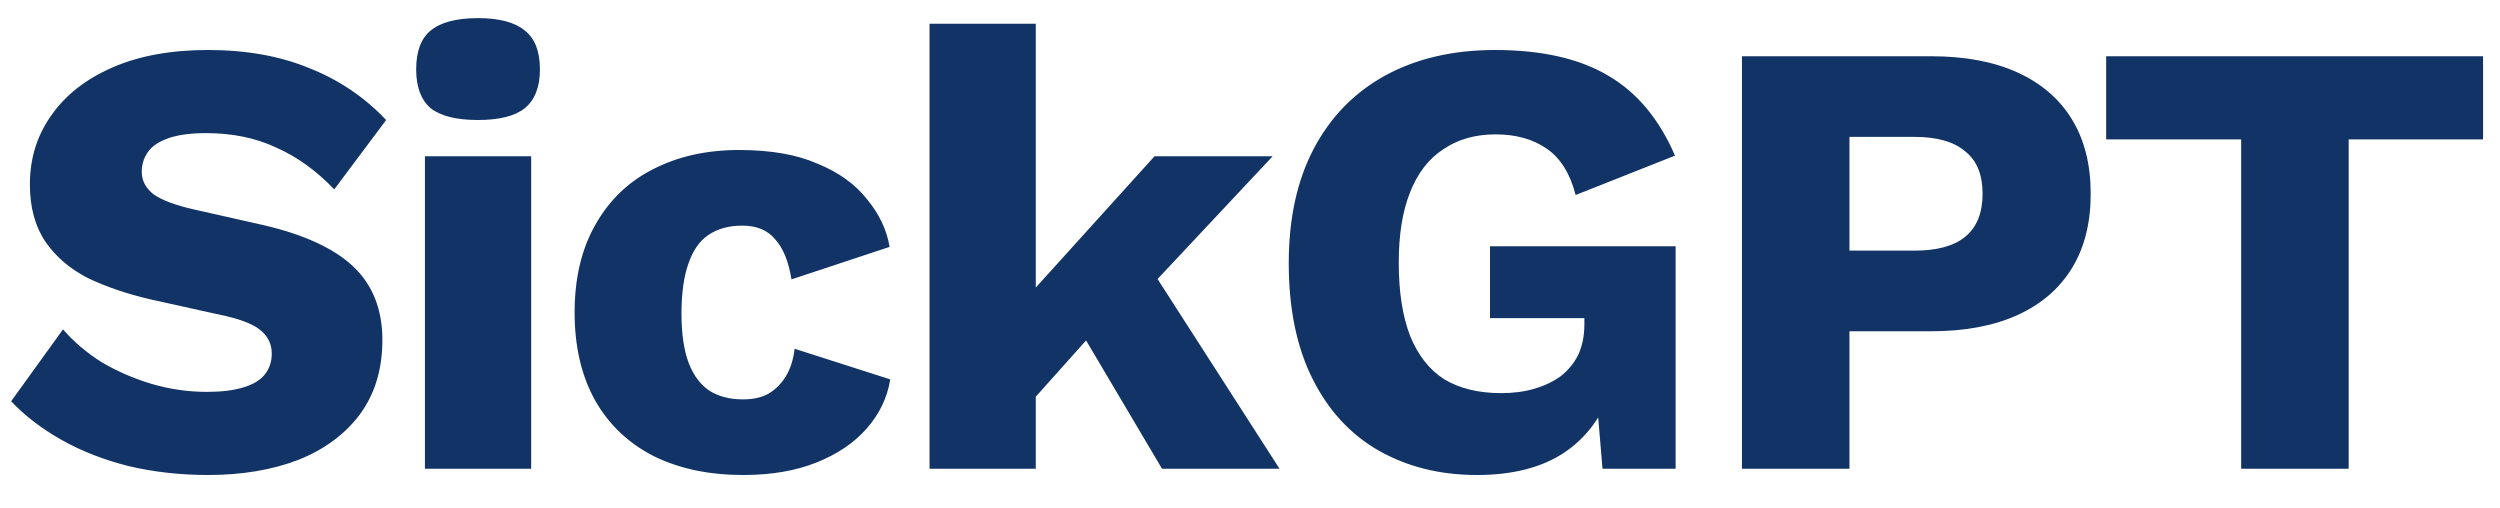
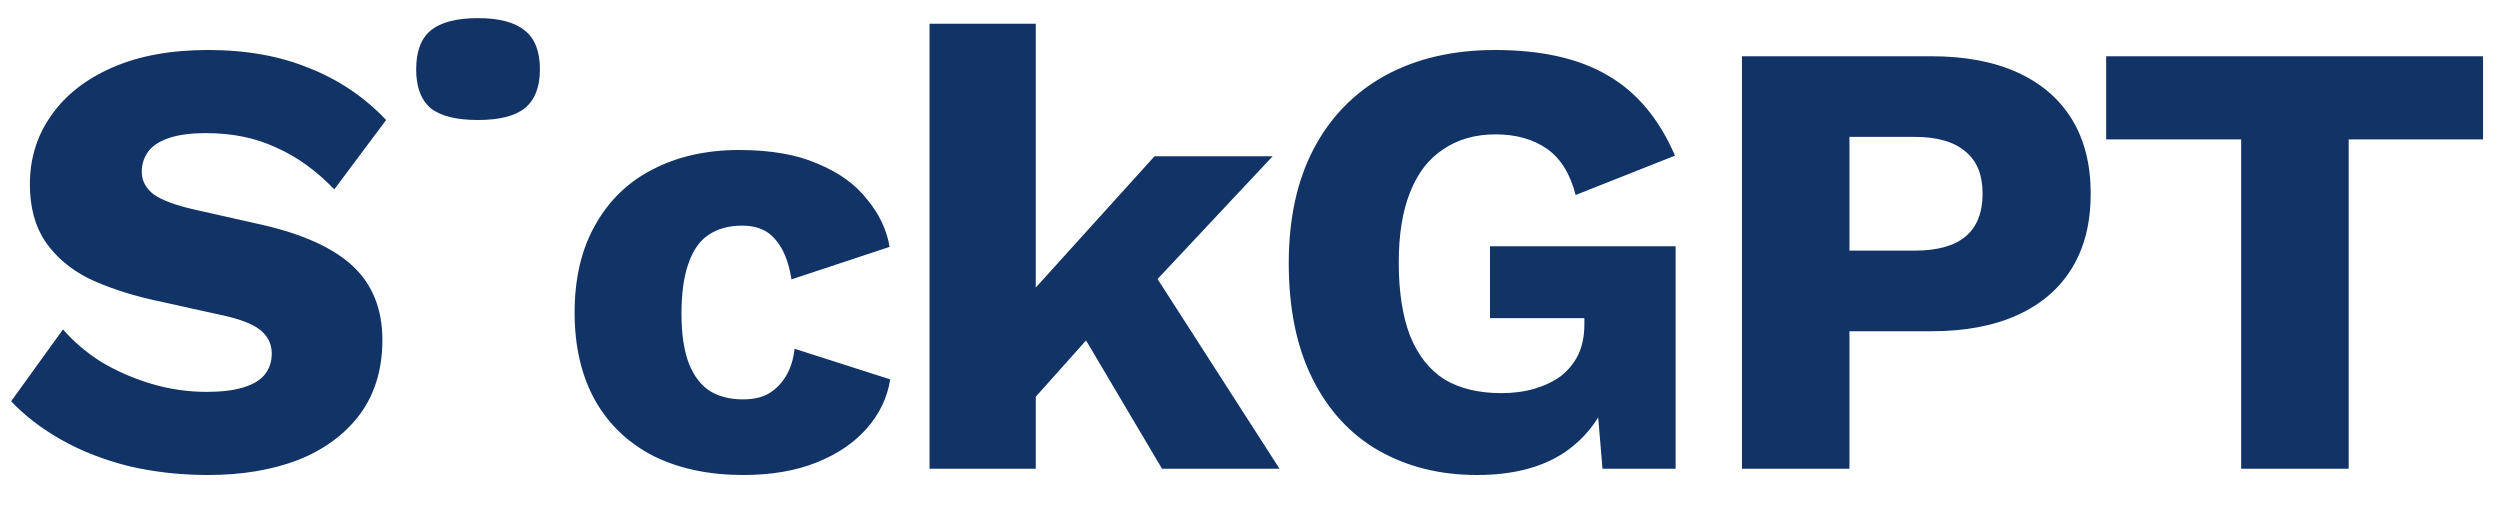
<svg xmlns="http://www.w3.org/2000/svg" width="64" height="13" viewBox="0 0 64 13" fill="none">
-   <path d="M5.325 1.28C6.306 1.28 7.17 1.435 7.917 1.744C8.674 2.043 9.33 2.485 9.885 3.072L8.557 4.848C8.098 4.368 7.602 4.011 7.069 3.776C6.546 3.531 5.949 3.408 5.277 3.408C4.882 3.408 4.562 3.451 4.317 3.536C4.071 3.621 3.895 3.739 3.789 3.888C3.682 4.037 3.629 4.208 3.629 4.4C3.629 4.624 3.73 4.816 3.933 4.976C4.146 5.125 4.487 5.253 4.957 5.36L6.733 5.76C7.789 6.005 8.562 6.363 9.053 6.832C9.543 7.301 9.789 7.925 9.789 8.704C9.789 9.451 9.597 10.085 9.213 10.608C8.829 11.12 8.301 11.509 7.629 11.776C6.957 12.032 6.189 12.16 5.325 12.16C4.621 12.16 3.949 12.085 3.309 11.936C2.669 11.776 2.093 11.552 1.581 11.264C1.069 10.976 0.637 10.645 0.285 10.272L1.613 8.432C1.879 8.741 2.205 9.019 2.589 9.264C2.983 9.499 3.41 9.685 3.869 9.824C4.338 9.963 4.813 10.032 5.293 10.032C5.666 10.032 5.975 9.995 6.221 9.92C6.477 9.845 6.663 9.733 6.781 9.584C6.898 9.435 6.957 9.259 6.957 9.056C6.957 8.832 6.877 8.645 6.717 8.496C6.557 8.336 6.253 8.203 5.805 8.096L3.853 7.664C3.255 7.525 2.722 7.344 2.253 7.12C1.794 6.885 1.431 6.576 1.165 6.192C0.898 5.797 0.765 5.307 0.765 4.72C0.765 4.059 0.946 3.472 1.309 2.96C1.671 2.437 2.194 2.027 2.877 1.728C3.559 1.429 4.375 1.28 5.325 1.28ZM12.238 3.072C11.683 3.072 11.278 2.971 11.022 2.768C10.777 2.555 10.654 2.224 10.654 1.776C10.654 1.317 10.777 0.987 11.022 0.784C11.278 0.571 11.683 0.464 12.238 0.464C12.782 0.464 13.182 0.571 13.438 0.784C13.694 0.987 13.822 1.317 13.822 1.776C13.822 2.224 13.694 2.555 13.438 2.768C13.182 2.971 12.782 3.072 12.238 3.072ZM13.598 4V12H10.878V4H13.598ZM18.918 3.84C19.729 3.84 20.401 3.957 20.934 4.192C21.478 4.416 21.899 4.72 22.198 5.104C22.508 5.477 22.7 5.883 22.774 6.32L20.262 7.152C20.188 6.693 20.049 6.352 19.846 6.128C19.654 5.893 19.372 5.776 18.998 5.776C18.657 5.776 18.369 5.856 18.134 6.016C17.91 6.165 17.739 6.411 17.622 6.752C17.505 7.083 17.446 7.509 17.446 8.032C17.446 8.555 17.51 8.981 17.638 9.312C17.766 9.632 17.948 9.867 18.182 10.016C18.417 10.155 18.694 10.224 19.014 10.224C19.281 10.224 19.5 10.176 19.67 10.08C19.852 9.973 20.001 9.824 20.118 9.632C20.235 9.44 20.31 9.205 20.342 8.928L22.79 9.712C22.715 10.181 22.513 10.603 22.182 10.976C21.862 11.339 21.436 11.627 20.902 11.84C20.369 12.053 19.745 12.16 19.03 12.16C18.155 12.16 17.393 12 16.742 11.68C16.091 11.349 15.59 10.875 15.238 10.256C14.886 9.627 14.71 8.875 14.71 8C14.71 7.125 14.886 6.379 15.238 5.76C15.59 5.131 16.081 4.656 16.71 4.336C17.35 4.005 18.086 3.84 18.918 3.84ZM32.58 4L28.74 8.096L28.228 8.24L25.94 10.8L25.924 8.016L29.556 4H32.58ZM26.516 0.608V12H23.796V0.608H26.516ZM29.156 6.4L32.756 12H29.748L27.38 8L29.156 6.4ZM37.808 12.16C36.869 12.16 36.032 11.952 35.296 11.536C34.57 11.12 34.005 10.507 33.6 9.696C33.194 8.885 32.992 7.899 32.992 6.736C32.992 5.595 33.205 4.619 33.632 3.808C34.058 2.997 34.666 2.373 35.456 1.936C36.256 1.499 37.194 1.28 38.272 1.28C39.466 1.28 40.432 1.499 41.168 1.936C41.904 2.363 42.474 3.045 42.88 3.984L40.336 4.992C40.197 4.448 39.952 4.053 39.6 3.808C39.248 3.563 38.81 3.44 38.288 3.44C37.765 3.44 37.317 3.568 36.944 3.824C36.57 4.069 36.288 4.437 36.096 4.928C35.904 5.408 35.808 6.005 35.808 6.72C35.808 7.467 35.904 8.091 36.096 8.592C36.298 9.093 36.592 9.467 36.976 9.712C37.37 9.947 37.856 10.064 38.432 10.064C38.741 10.064 39.024 10.027 39.28 9.952C39.536 9.877 39.76 9.771 39.952 9.632C40.144 9.483 40.293 9.301 40.4 9.088C40.506 8.864 40.56 8.603 40.56 8.304V8.144H38.144V6.304H42.896V12H41.024L40.816 9.52L41.264 9.904C41.04 10.629 40.634 11.189 40.048 11.584C39.472 11.968 38.725 12.16 37.808 12.16ZM49.442 1.44C50.306 1.44 51.042 1.579 51.65 1.856C52.258 2.133 52.722 2.533 53.042 3.056C53.362 3.579 53.522 4.213 53.522 4.96C53.522 5.707 53.362 6.341 53.042 6.864C52.722 7.387 52.258 7.787 51.65 8.064C51.042 8.341 50.306 8.48 49.442 8.48H47.346V12H44.594V1.44H49.442ZM49.01 6.416C49.586 6.416 50.018 6.299 50.306 6.064C50.605 5.819 50.754 5.451 50.754 4.96C50.754 4.469 50.605 4.107 50.306 3.872C50.018 3.627 49.586 3.504 49.01 3.504H47.346V6.416H49.01ZM63.566 1.44V3.568H60.126V12H57.374V3.568H53.918V1.44H63.566Z" fill="#113366" />
+   <path d="M5.325 1.28C6.306 1.28 7.17 1.435 7.917 1.744C8.674 2.043 9.33 2.485 9.885 3.072L8.557 4.848C8.098 4.368 7.602 4.011 7.069 3.776C6.546 3.531 5.949 3.408 5.277 3.408C4.882 3.408 4.562 3.451 4.317 3.536C4.071 3.621 3.895 3.739 3.789 3.888C3.682 4.037 3.629 4.208 3.629 4.4C3.629 4.624 3.73 4.816 3.933 4.976C4.146 5.125 4.487 5.253 4.957 5.36L6.733 5.76C7.789 6.005 8.562 6.363 9.053 6.832C9.543 7.301 9.789 7.925 9.789 8.704C9.789 9.451 9.597 10.085 9.213 10.608C8.829 11.12 8.301 11.509 7.629 11.776C6.957 12.032 6.189 12.16 5.325 12.16C4.621 12.16 3.949 12.085 3.309 11.936C2.669 11.776 2.093 11.552 1.581 11.264C1.069 10.976 0.637 10.645 0.285 10.272L1.613 8.432C1.879 8.741 2.205 9.019 2.589 9.264C2.983 9.499 3.41 9.685 3.869 9.824C4.338 9.963 4.813 10.032 5.293 10.032C5.666 10.032 5.975 9.995 6.221 9.92C6.477 9.845 6.663 9.733 6.781 9.584C6.898 9.435 6.957 9.259 6.957 9.056C6.957 8.832 6.877 8.645 6.717 8.496C6.557 8.336 6.253 8.203 5.805 8.096L3.853 7.664C3.255 7.525 2.722 7.344 2.253 7.12C1.794 6.885 1.431 6.576 1.165 6.192C0.898 5.797 0.765 5.307 0.765 4.72C0.765 4.059 0.946 3.472 1.309 2.96C1.671 2.437 2.194 2.027 2.877 1.728C3.559 1.429 4.375 1.28 5.325 1.28ZM12.238 3.072C11.683 3.072 11.278 2.971 11.022 2.768C10.777 2.555 10.654 2.224 10.654 1.776C10.654 1.317 10.777 0.987 11.022 0.784C11.278 0.571 11.683 0.464 12.238 0.464C12.782 0.464 13.182 0.571 13.438 0.784C13.694 0.987 13.822 1.317 13.822 1.776C13.822 2.224 13.694 2.555 13.438 2.768C13.182 2.971 12.782 3.072 12.238 3.072ZM13.598 4V12H10.878H13.598ZM18.918 3.84C19.729 3.84 20.401 3.957 20.934 4.192C21.478 4.416 21.899 4.72 22.198 5.104C22.508 5.477 22.7 5.883 22.774 6.32L20.262 7.152C20.188 6.693 20.049 6.352 19.846 6.128C19.654 5.893 19.372 5.776 18.998 5.776C18.657 5.776 18.369 5.856 18.134 6.016C17.91 6.165 17.739 6.411 17.622 6.752C17.505 7.083 17.446 7.509 17.446 8.032C17.446 8.555 17.51 8.981 17.638 9.312C17.766 9.632 17.948 9.867 18.182 10.016C18.417 10.155 18.694 10.224 19.014 10.224C19.281 10.224 19.5 10.176 19.67 10.08C19.852 9.973 20.001 9.824 20.118 9.632C20.235 9.44 20.31 9.205 20.342 8.928L22.79 9.712C22.715 10.181 22.513 10.603 22.182 10.976C21.862 11.339 21.436 11.627 20.902 11.84C20.369 12.053 19.745 12.16 19.03 12.16C18.155 12.16 17.393 12 16.742 11.68C16.091 11.349 15.59 10.875 15.238 10.256C14.886 9.627 14.71 8.875 14.71 8C14.71 7.125 14.886 6.379 15.238 5.76C15.59 5.131 16.081 4.656 16.71 4.336C17.35 4.005 18.086 3.84 18.918 3.84ZM32.58 4L28.74 8.096L28.228 8.24L25.94 10.8L25.924 8.016L29.556 4H32.58ZM26.516 0.608V12H23.796V0.608H26.516ZM29.156 6.4L32.756 12H29.748L27.38 8L29.156 6.4ZM37.808 12.16C36.869 12.16 36.032 11.952 35.296 11.536C34.57 11.12 34.005 10.507 33.6 9.696C33.194 8.885 32.992 7.899 32.992 6.736C32.992 5.595 33.205 4.619 33.632 3.808C34.058 2.997 34.666 2.373 35.456 1.936C36.256 1.499 37.194 1.28 38.272 1.28C39.466 1.28 40.432 1.499 41.168 1.936C41.904 2.363 42.474 3.045 42.88 3.984L40.336 4.992C40.197 4.448 39.952 4.053 39.6 3.808C39.248 3.563 38.81 3.44 38.288 3.44C37.765 3.44 37.317 3.568 36.944 3.824C36.57 4.069 36.288 4.437 36.096 4.928C35.904 5.408 35.808 6.005 35.808 6.72C35.808 7.467 35.904 8.091 36.096 8.592C36.298 9.093 36.592 9.467 36.976 9.712C37.37 9.947 37.856 10.064 38.432 10.064C38.741 10.064 39.024 10.027 39.28 9.952C39.536 9.877 39.76 9.771 39.952 9.632C40.144 9.483 40.293 9.301 40.4 9.088C40.506 8.864 40.56 8.603 40.56 8.304V8.144H38.144V6.304H42.896V12H41.024L40.816 9.52L41.264 9.904C41.04 10.629 40.634 11.189 40.048 11.584C39.472 11.968 38.725 12.16 37.808 12.16ZM49.442 1.44C50.306 1.44 51.042 1.579 51.65 1.856C52.258 2.133 52.722 2.533 53.042 3.056C53.362 3.579 53.522 4.213 53.522 4.96C53.522 5.707 53.362 6.341 53.042 6.864C52.722 7.387 52.258 7.787 51.65 8.064C51.042 8.341 50.306 8.48 49.442 8.48H47.346V12H44.594V1.44H49.442ZM49.01 6.416C49.586 6.416 50.018 6.299 50.306 6.064C50.605 5.819 50.754 5.451 50.754 4.96C50.754 4.469 50.605 4.107 50.306 3.872C50.018 3.627 49.586 3.504 49.01 3.504H47.346V6.416H49.01ZM63.566 1.44V3.568H60.126V12H57.374V3.568H53.918V1.44H63.566Z" fill="#113366" />
</svg>